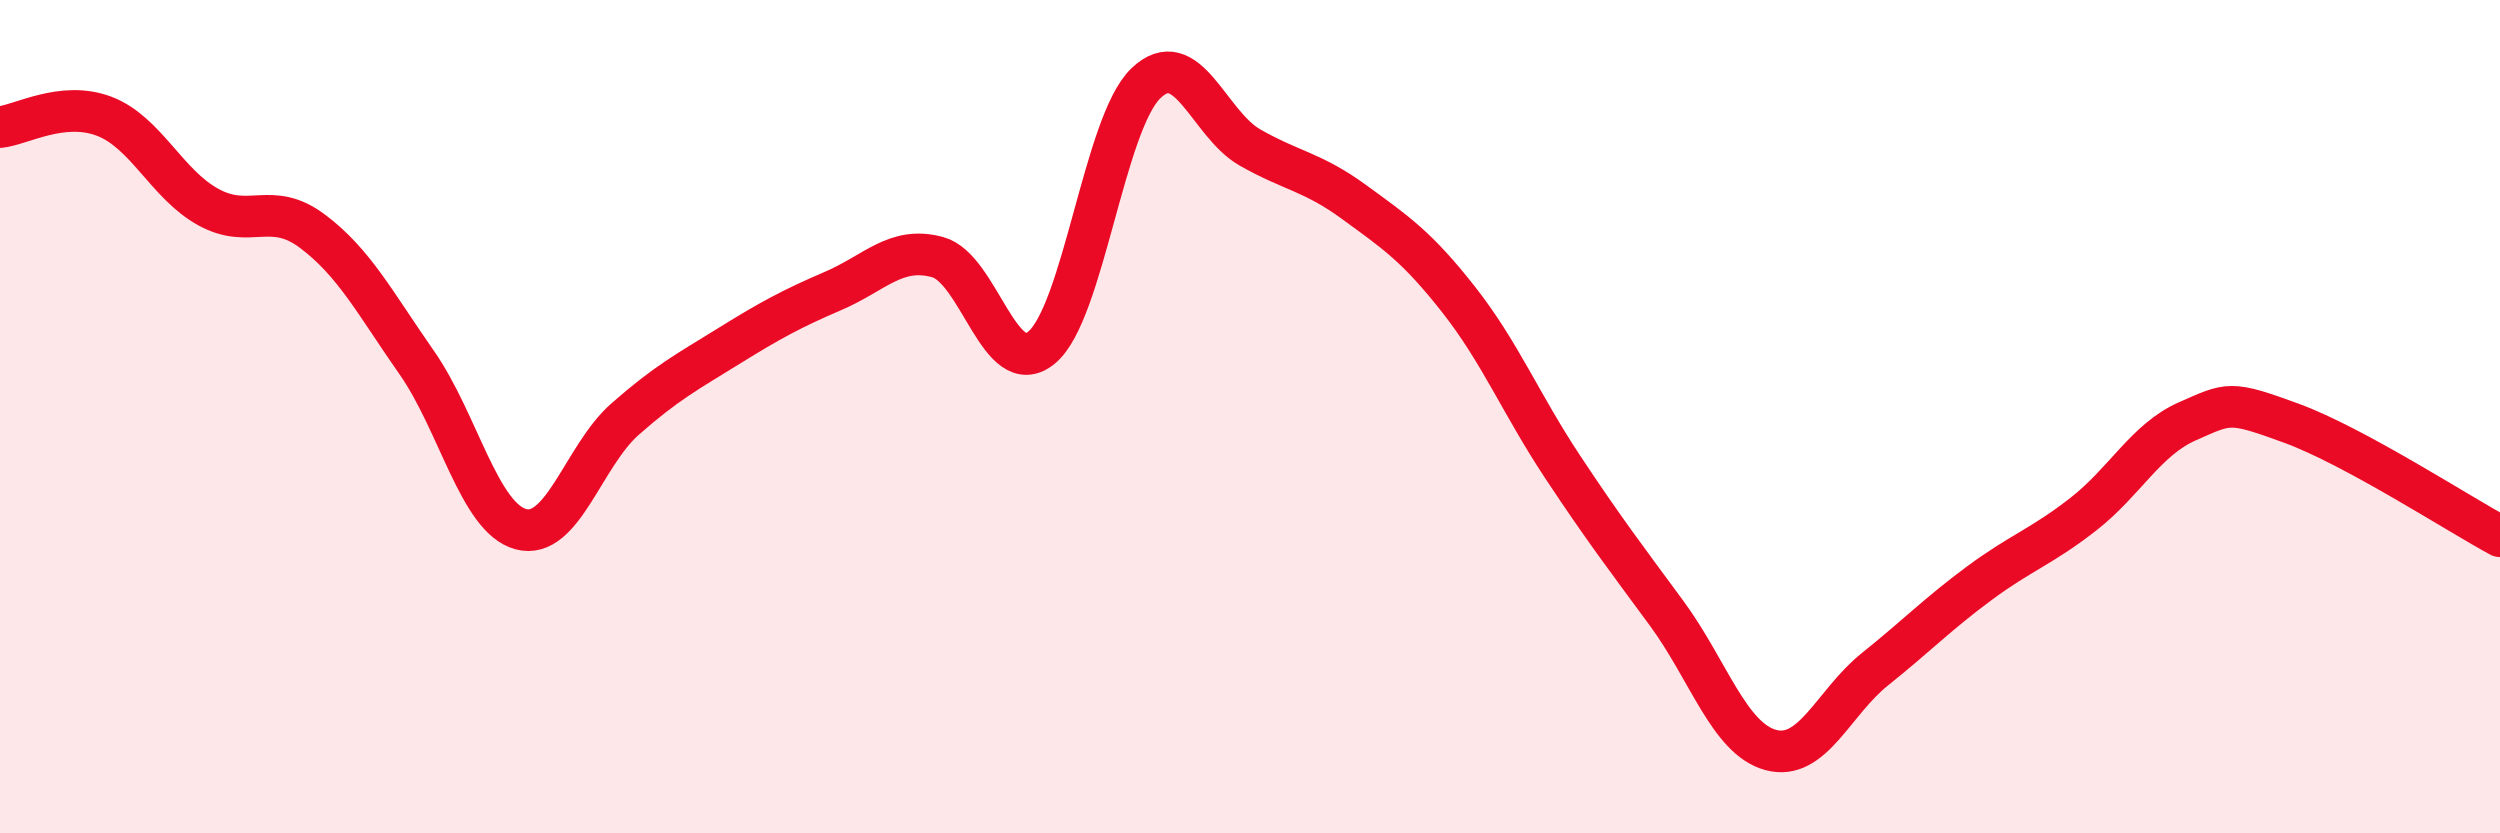
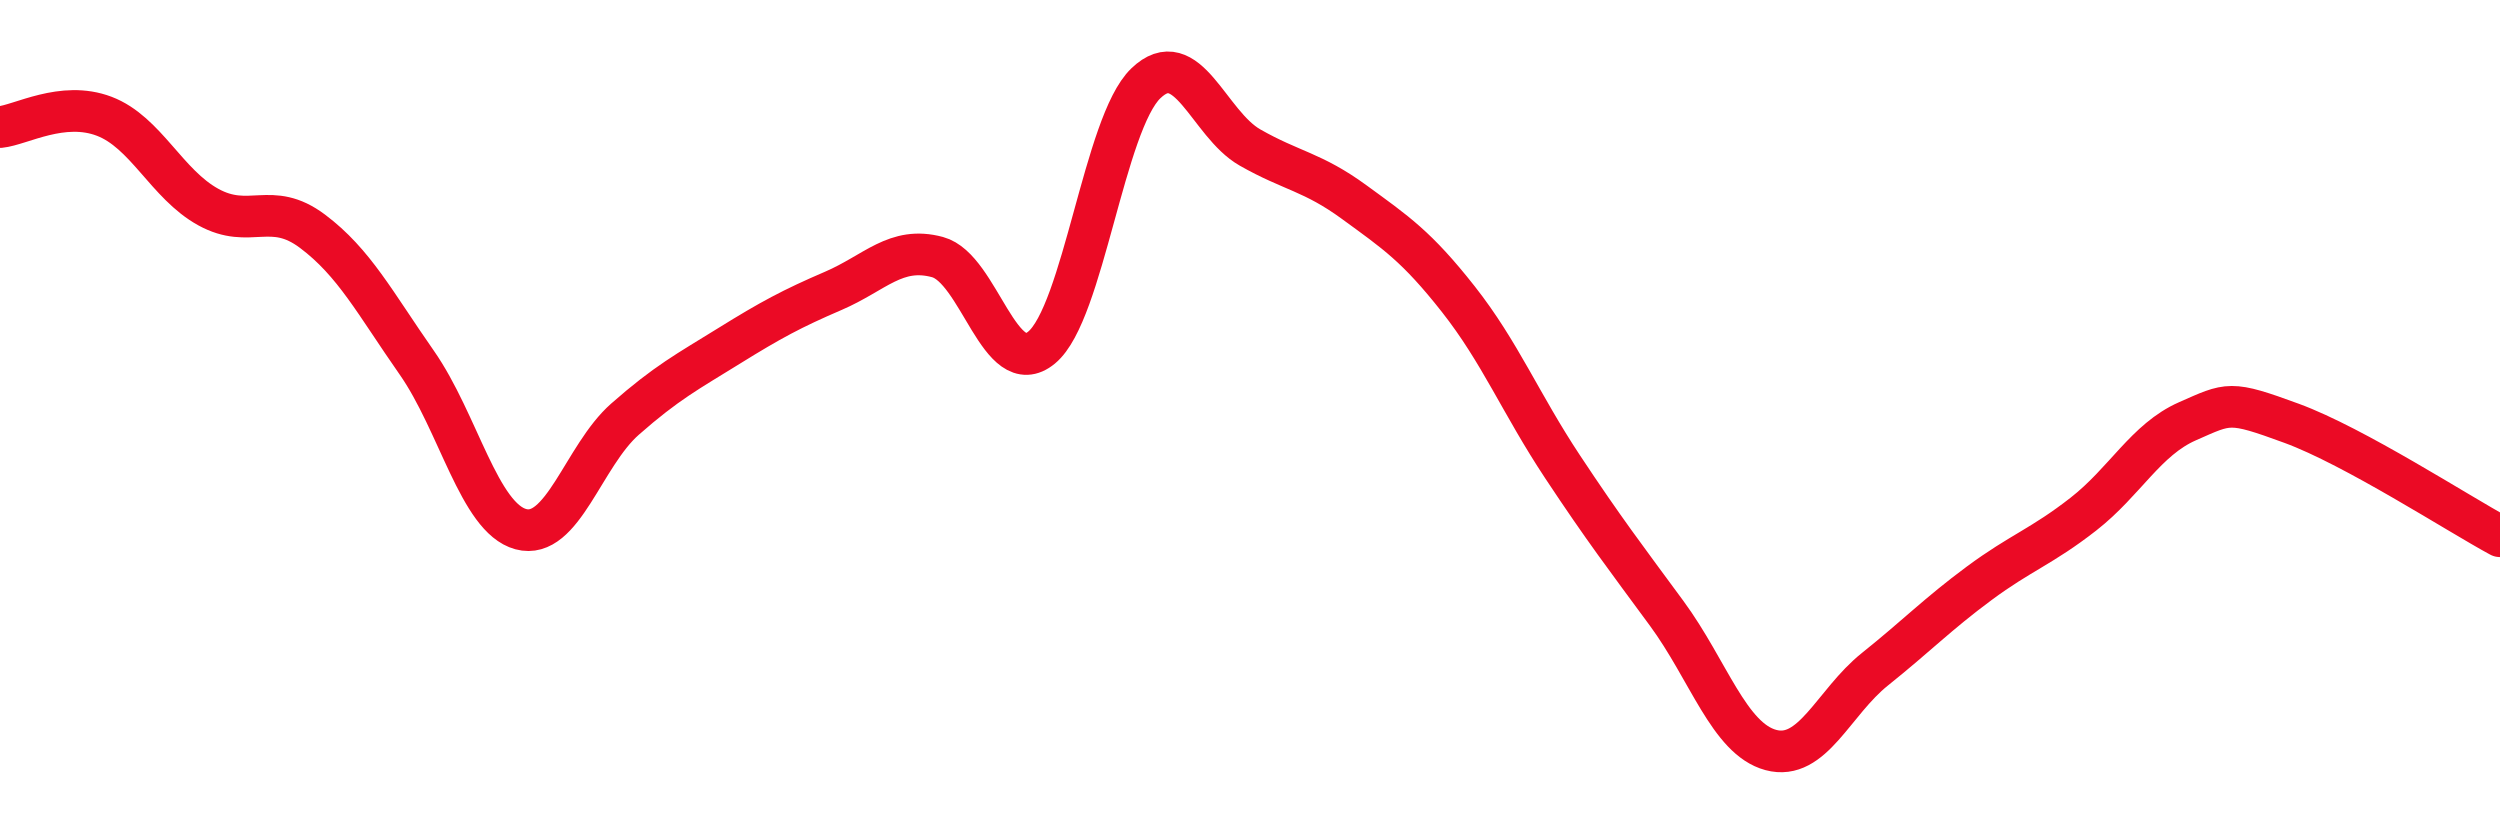
<svg xmlns="http://www.w3.org/2000/svg" width="60" height="20" viewBox="0 0 60 20">
-   <path d="M 0,3.05 C 0.5,3 1.5,2.41 2.5,2.79 C 3.5,3.17 4,4.42 5,4.97 C 6,5.52 6.5,4.8 7.5,5.55 C 8.5,6.3 9,7.27 10,8.7 C 11,10.13 11.5,12.43 12.5,12.7 C 13.5,12.97 14,10.94 15,10.06 C 16,9.18 16.5,8.92 17.5,8.3 C 18.5,7.68 19,7.41 20,6.98 C 21,6.55 21.5,5.9 22.5,6.17 C 23.5,6.44 24,9.17 25,8.34 C 26,7.51 26.5,2.96 27.5,2 C 28.5,1.04 29,2.97 30,3.54 C 31,4.11 31.5,4.12 32.5,4.85 C 33.5,5.58 34,5.91 35,7.18 C 36,8.45 36.5,9.69 37.5,11.2 C 38.5,12.71 39,13.36 40,14.72 C 41,16.08 41.5,17.73 42.5,18 C 43.5,18.27 44,16.86 45,16.06 C 46,15.26 46.5,14.74 47.5,14 C 48.5,13.26 49,13.12 50,12.34 C 51,11.56 51.5,10.55 52.5,10.11 C 53.5,9.67 53.5,9.61 55,10.16 C 56.5,10.71 59,12.33 60,12.87L60 20L0 20Z" fill="#EB0A25" opacity="0.1" stroke-linecap="round" stroke-linejoin="round" />
  <path d="M 0,3.05 C 0.5,3 1.5,2.41 2.5,2.79 C 3.5,3.17 4,4.42 5,4.97 C 6,5.52 6.5,4.8 7.5,5.55 C 8.5,6.3 9,7.27 10,8.7 C 11,10.13 11.5,12.43 12.5,12.7 C 13.5,12.97 14,10.94 15,10.06 C 16,9.18 16.5,8.92 17.5,8.3 C 18.5,7.68 19,7.41 20,6.98 C 21,6.55 21.5,5.9 22.5,6.17 C 23.5,6.44 24,9.17 25,8.34 C 26,7.51 26.5,2.96 27.5,2 C 28.5,1.04 29,2.97 30,3.54 C 31,4.11 31.5,4.12 32.5,4.85 C 33.5,5.58 34,5.91 35,7.18 C 36,8.45 36.5,9.69 37.5,11.2 C 38.5,12.71 39,13.36 40,14.72 C 41,16.08 41.5,17.73 42.5,18 C 43.5,18.27 44,16.86 45,16.06 C 46,15.26 46.5,14.74 47.5,14 C 48.5,13.26 49,13.12 50,12.34 C 51,11.56 51.5,10.55 52.5,10.11 C 53.5,9.67 53.5,9.61 55,10.16 C 56.5,10.71 59,12.33 60,12.87" stroke="#EB0A25" stroke-width="1" fill="none" stroke-linecap="round" stroke-linejoin="round" />
</svg>